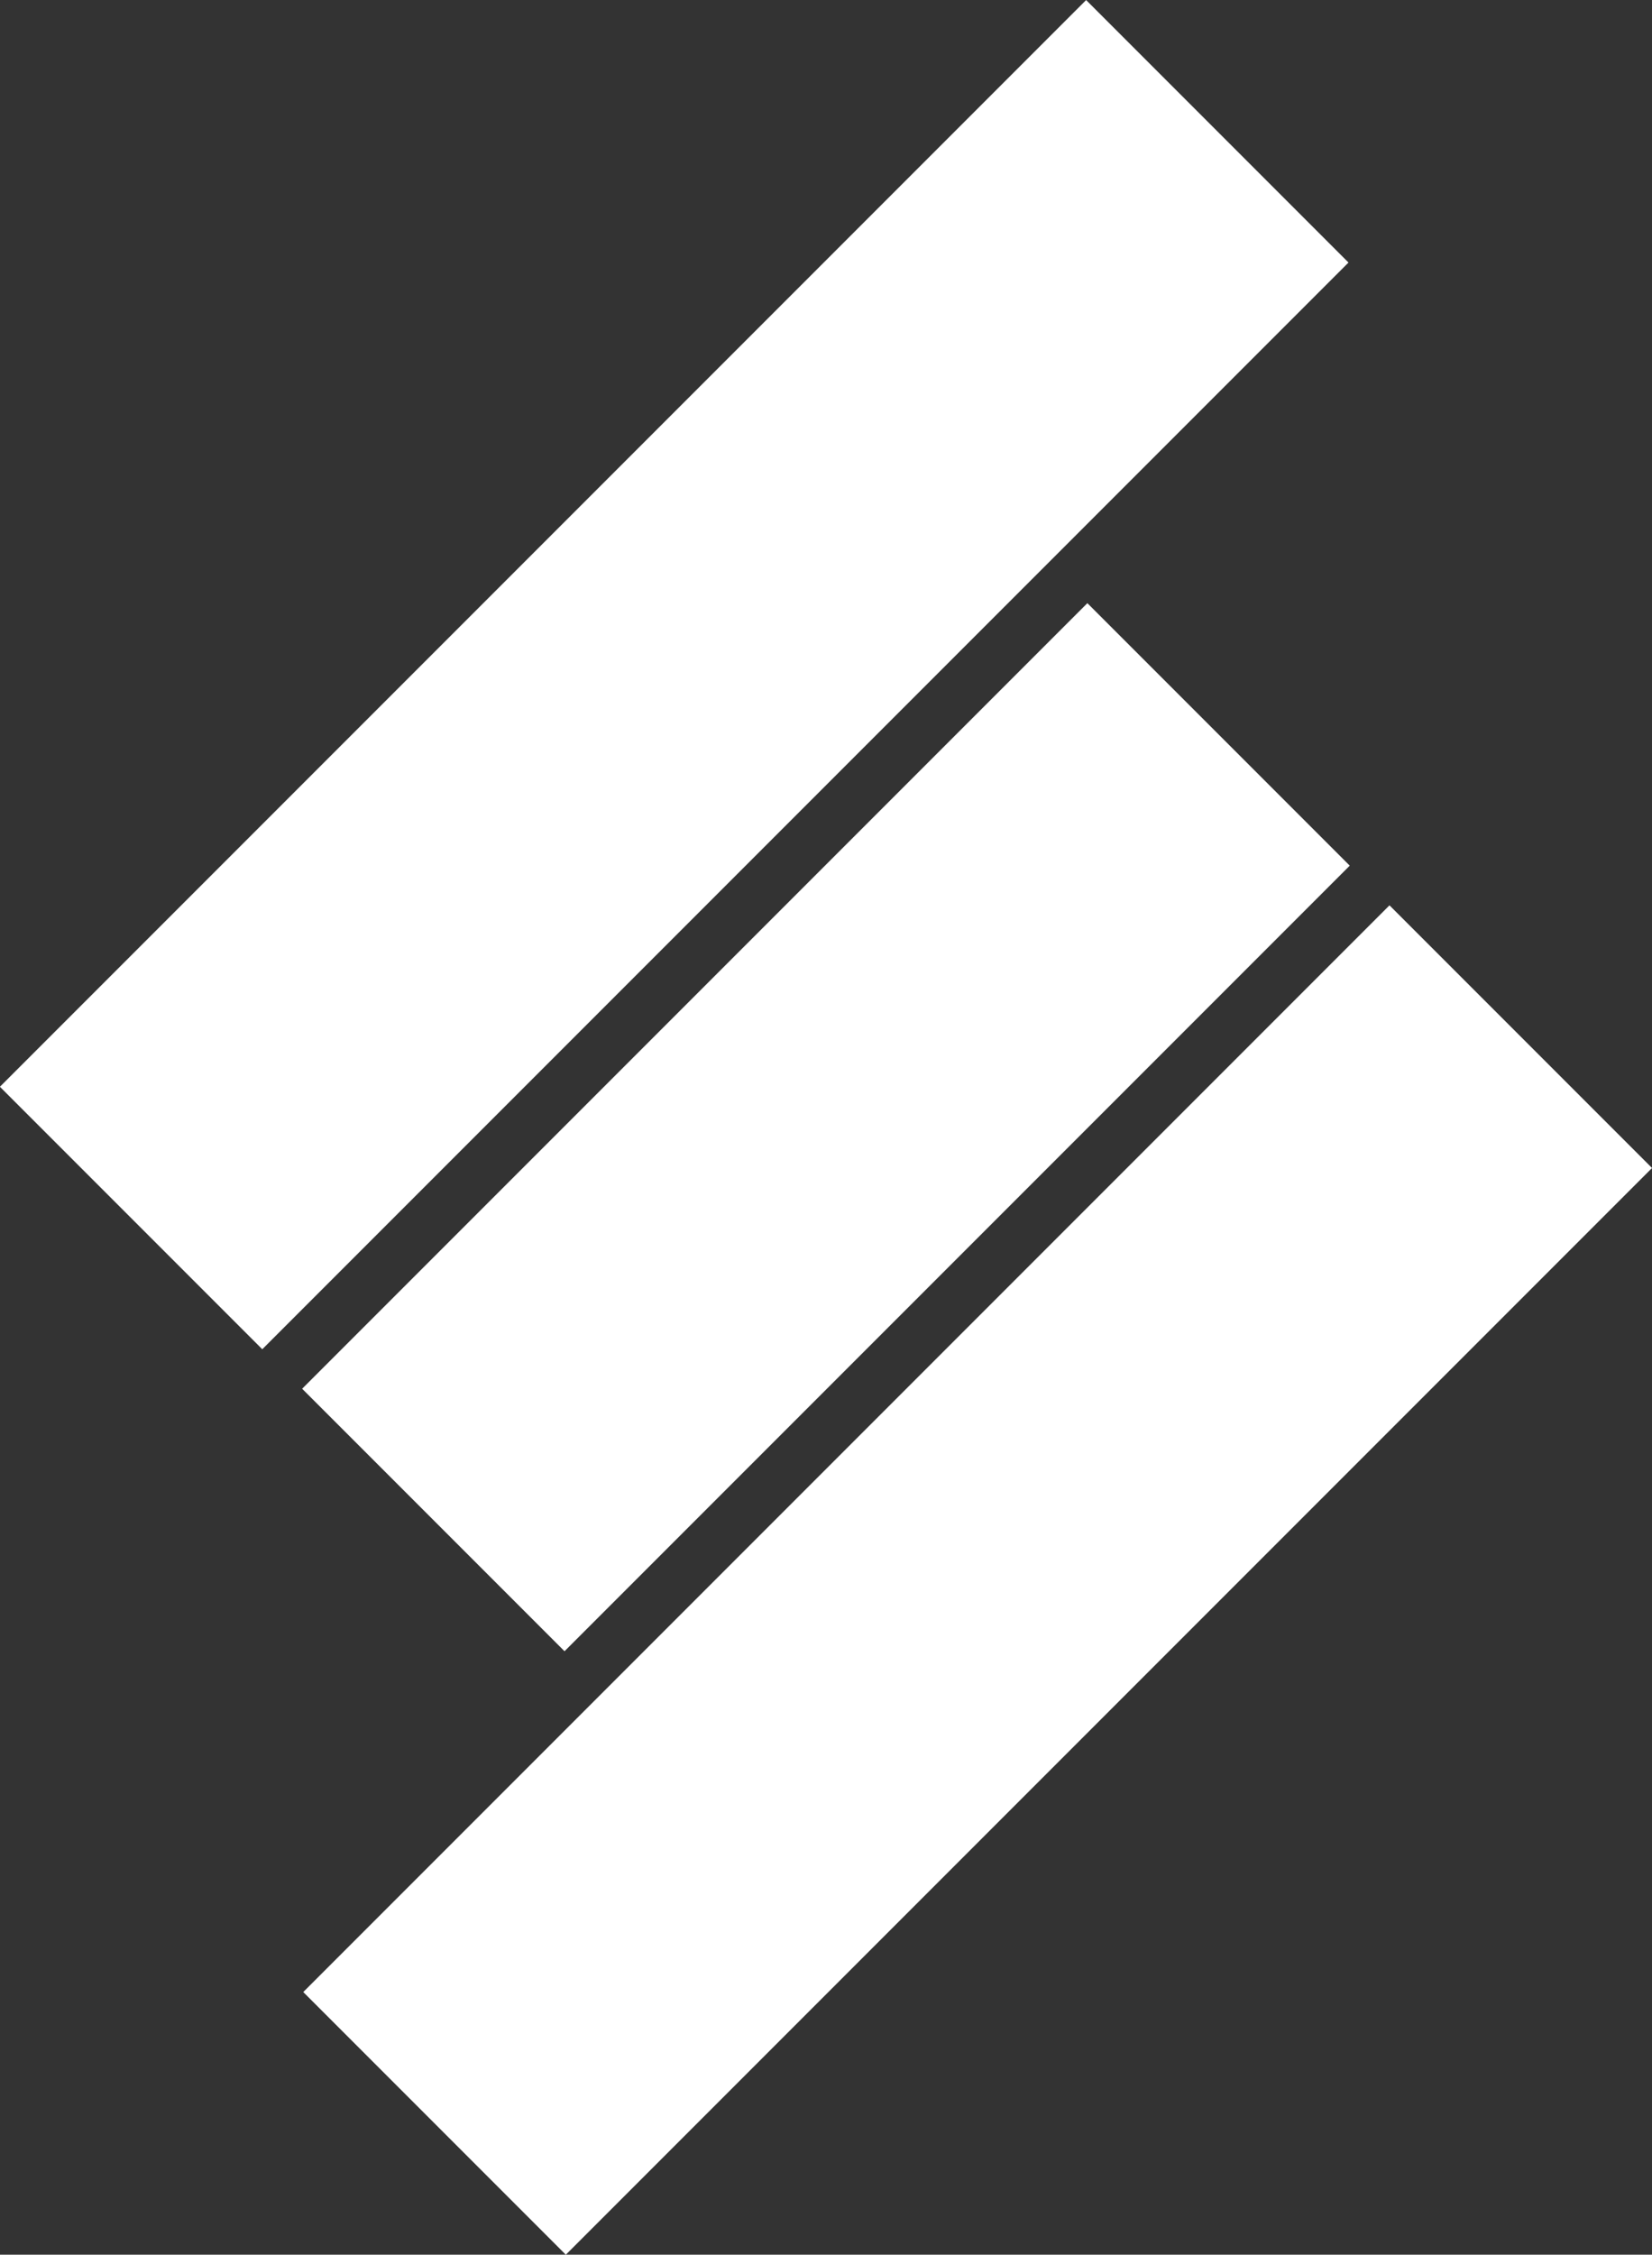
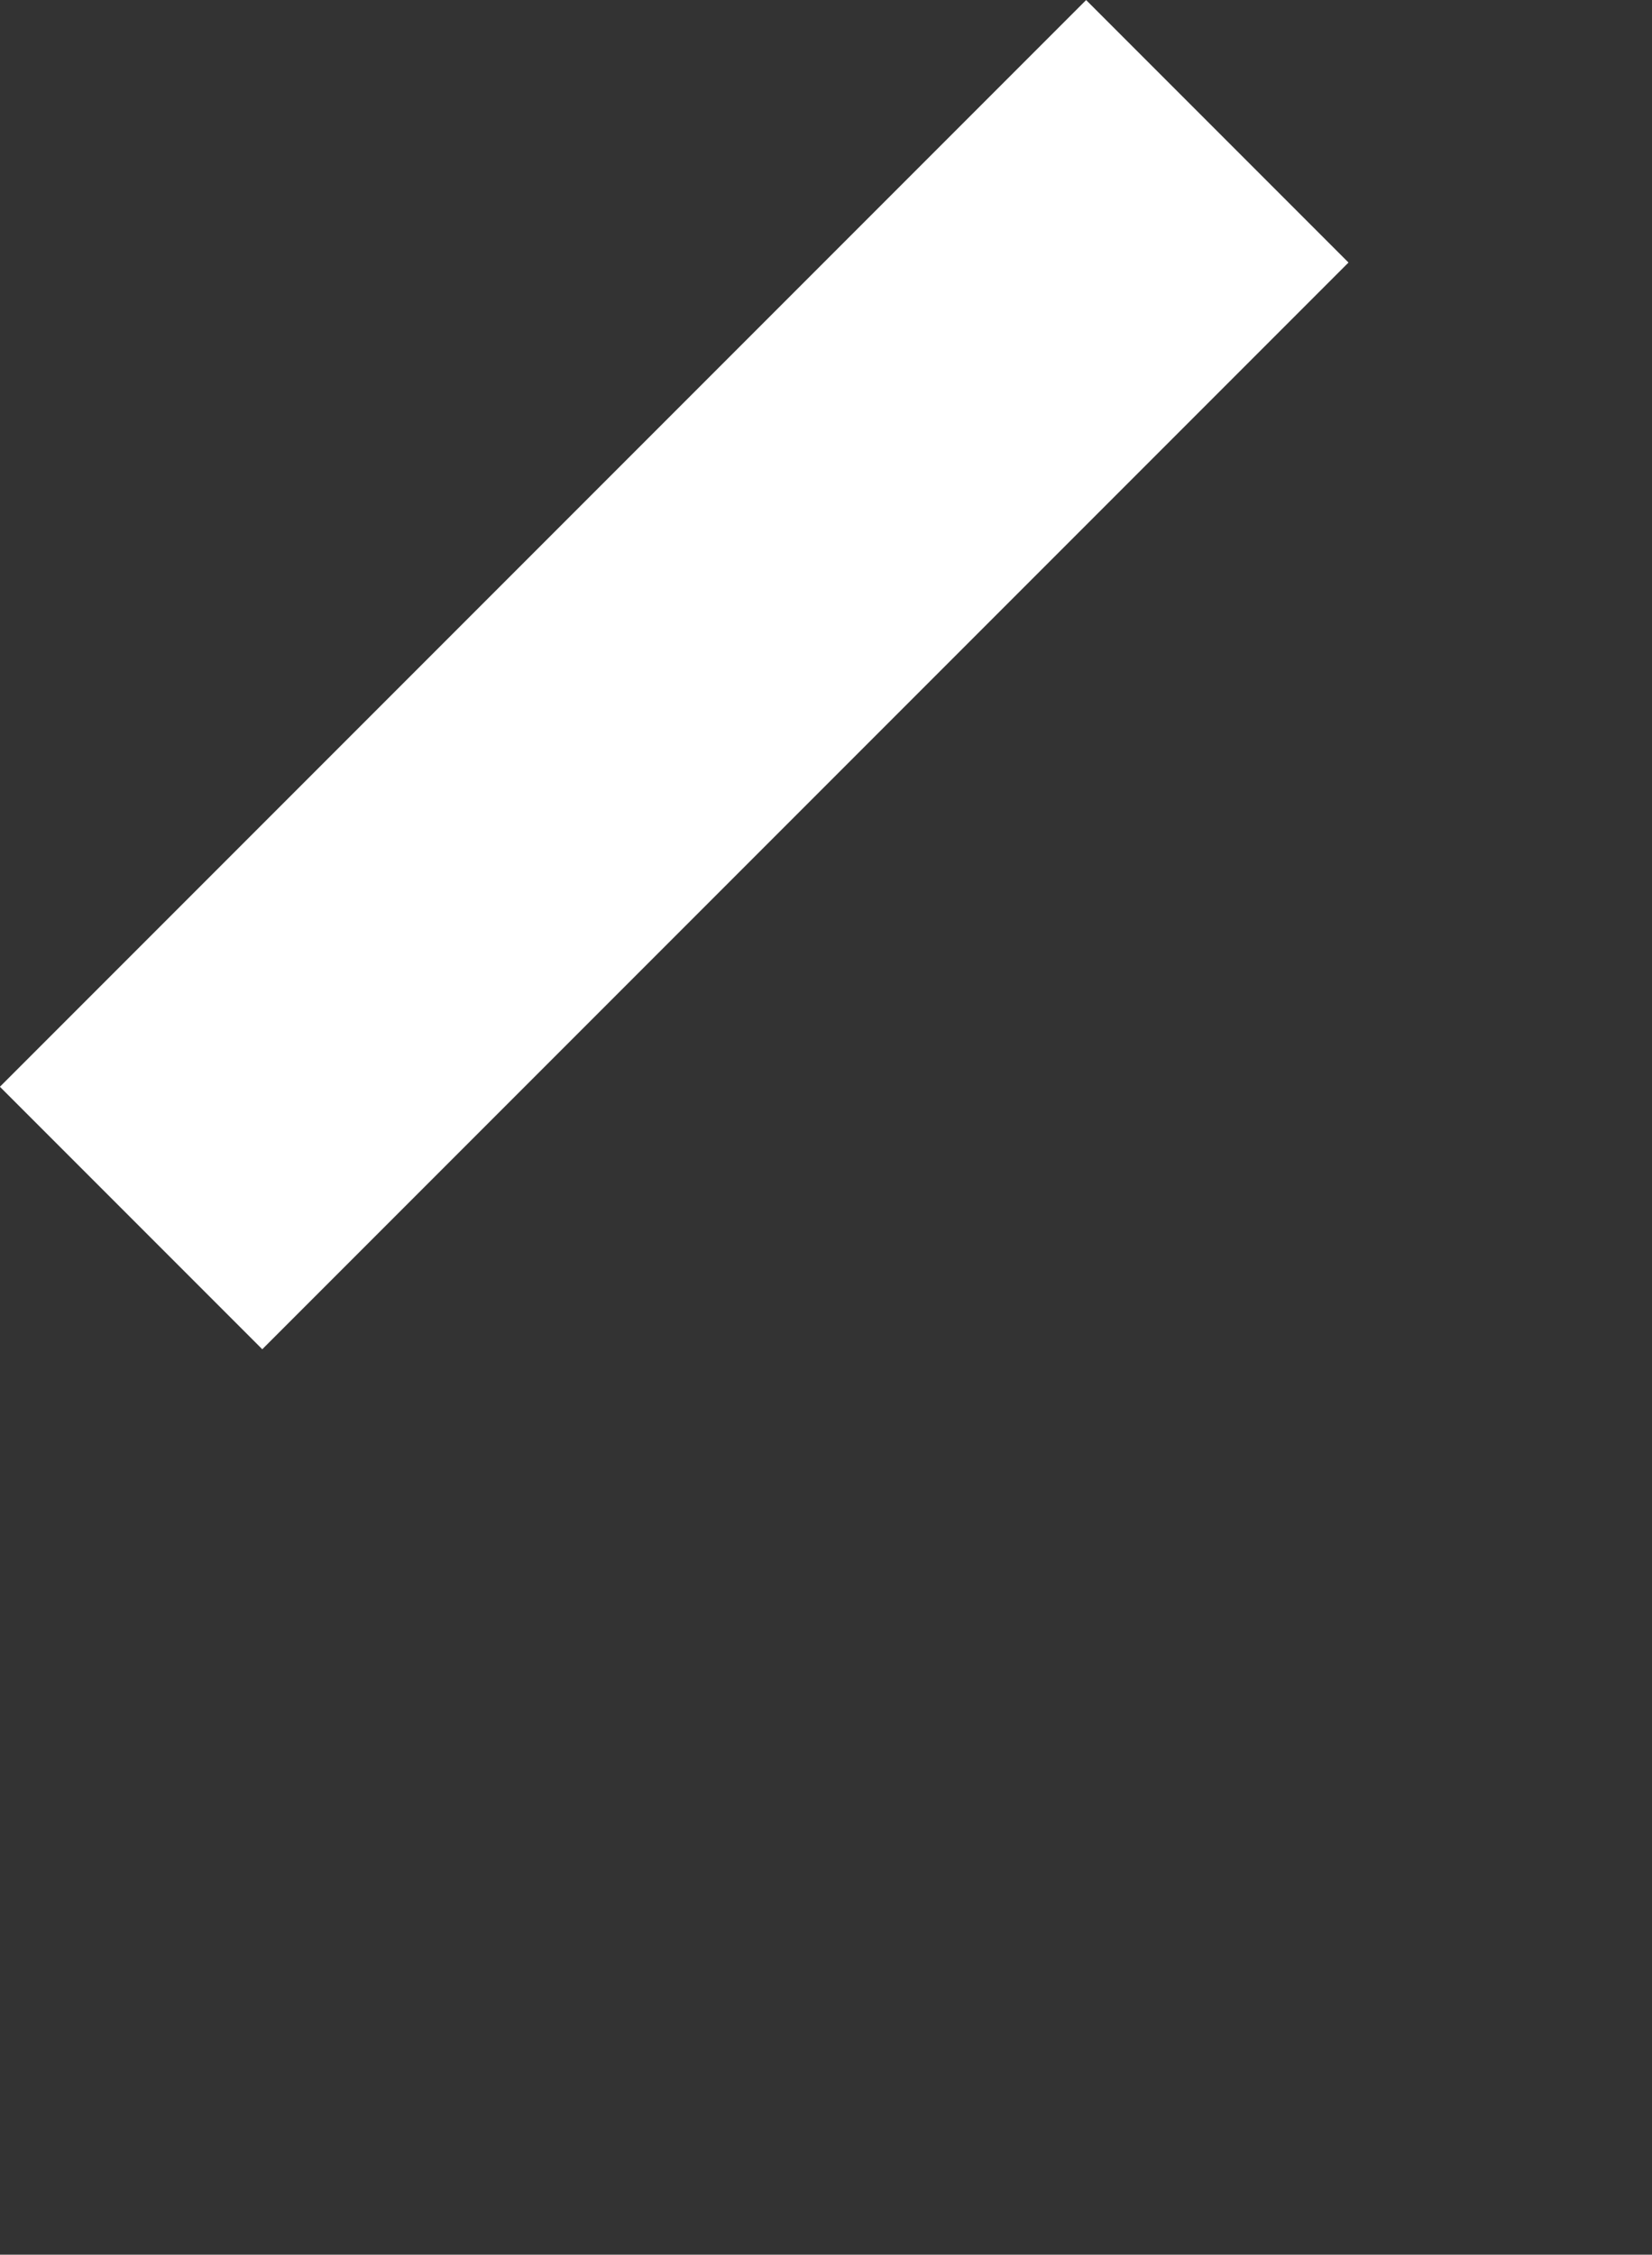
<svg xmlns="http://www.w3.org/2000/svg" id="Layer_2" viewBox="0 0 123.06 167.88">
  <rect x="0" y="0" width="123.06" height="167.88" fill="#333333" stroke="none" />
  <defs>
    <style>.cls-1{fill:#fff;}</style>
  </defs>
  <g id="Layer_1-2">
-     <rect class="cls-1" x="20.17" y="70.11" width="82.72" height="27.64" transform="translate(-41.33 68.09) rotate(-45)" />
    <rect class="cls-1" x="-6.99" y="36.41" width="114.43" height="27.64" transform="translate(-20.81 50.23) rotate(-45)" />
-     <rect class="cls-1" x="15.61" y="103.82" width="114.43" height="27.66" transform="translate(-61.86 85.95) rotate(-45)" />
  </g>
</svg>